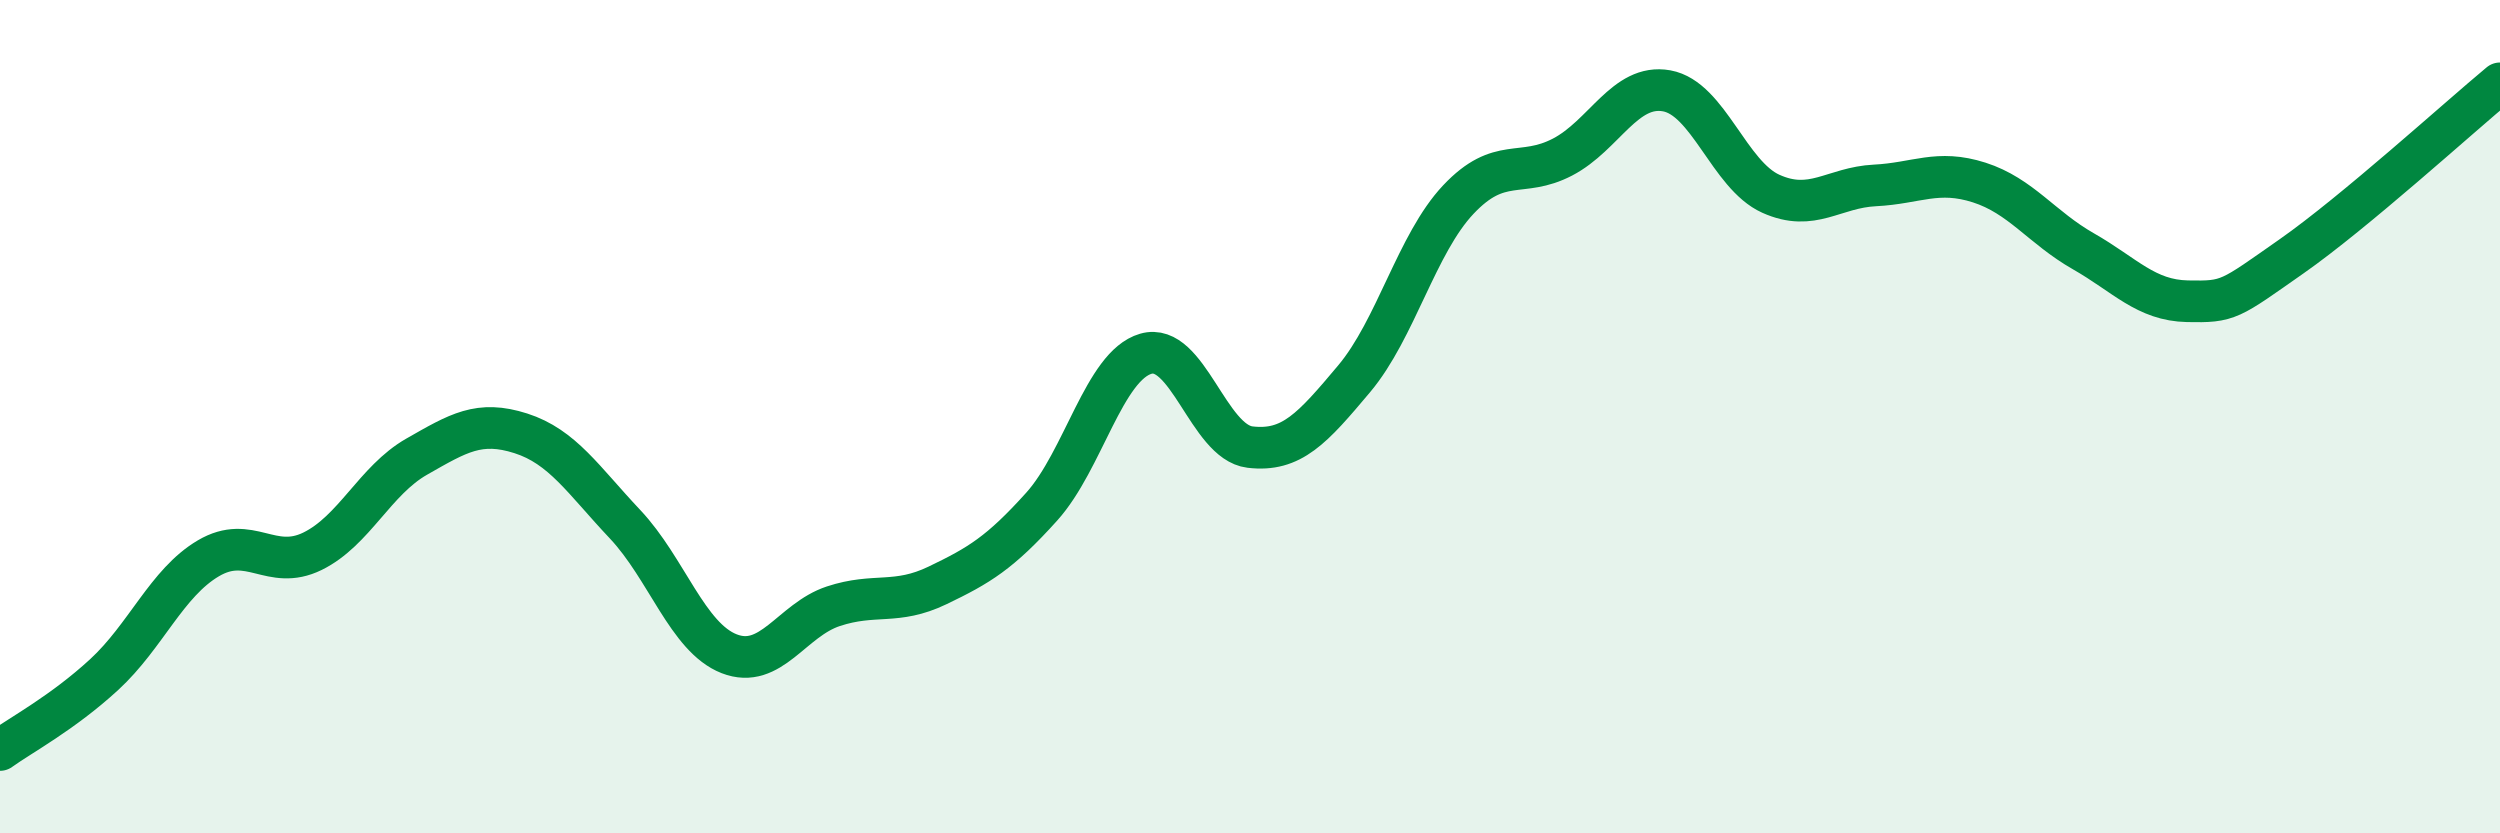
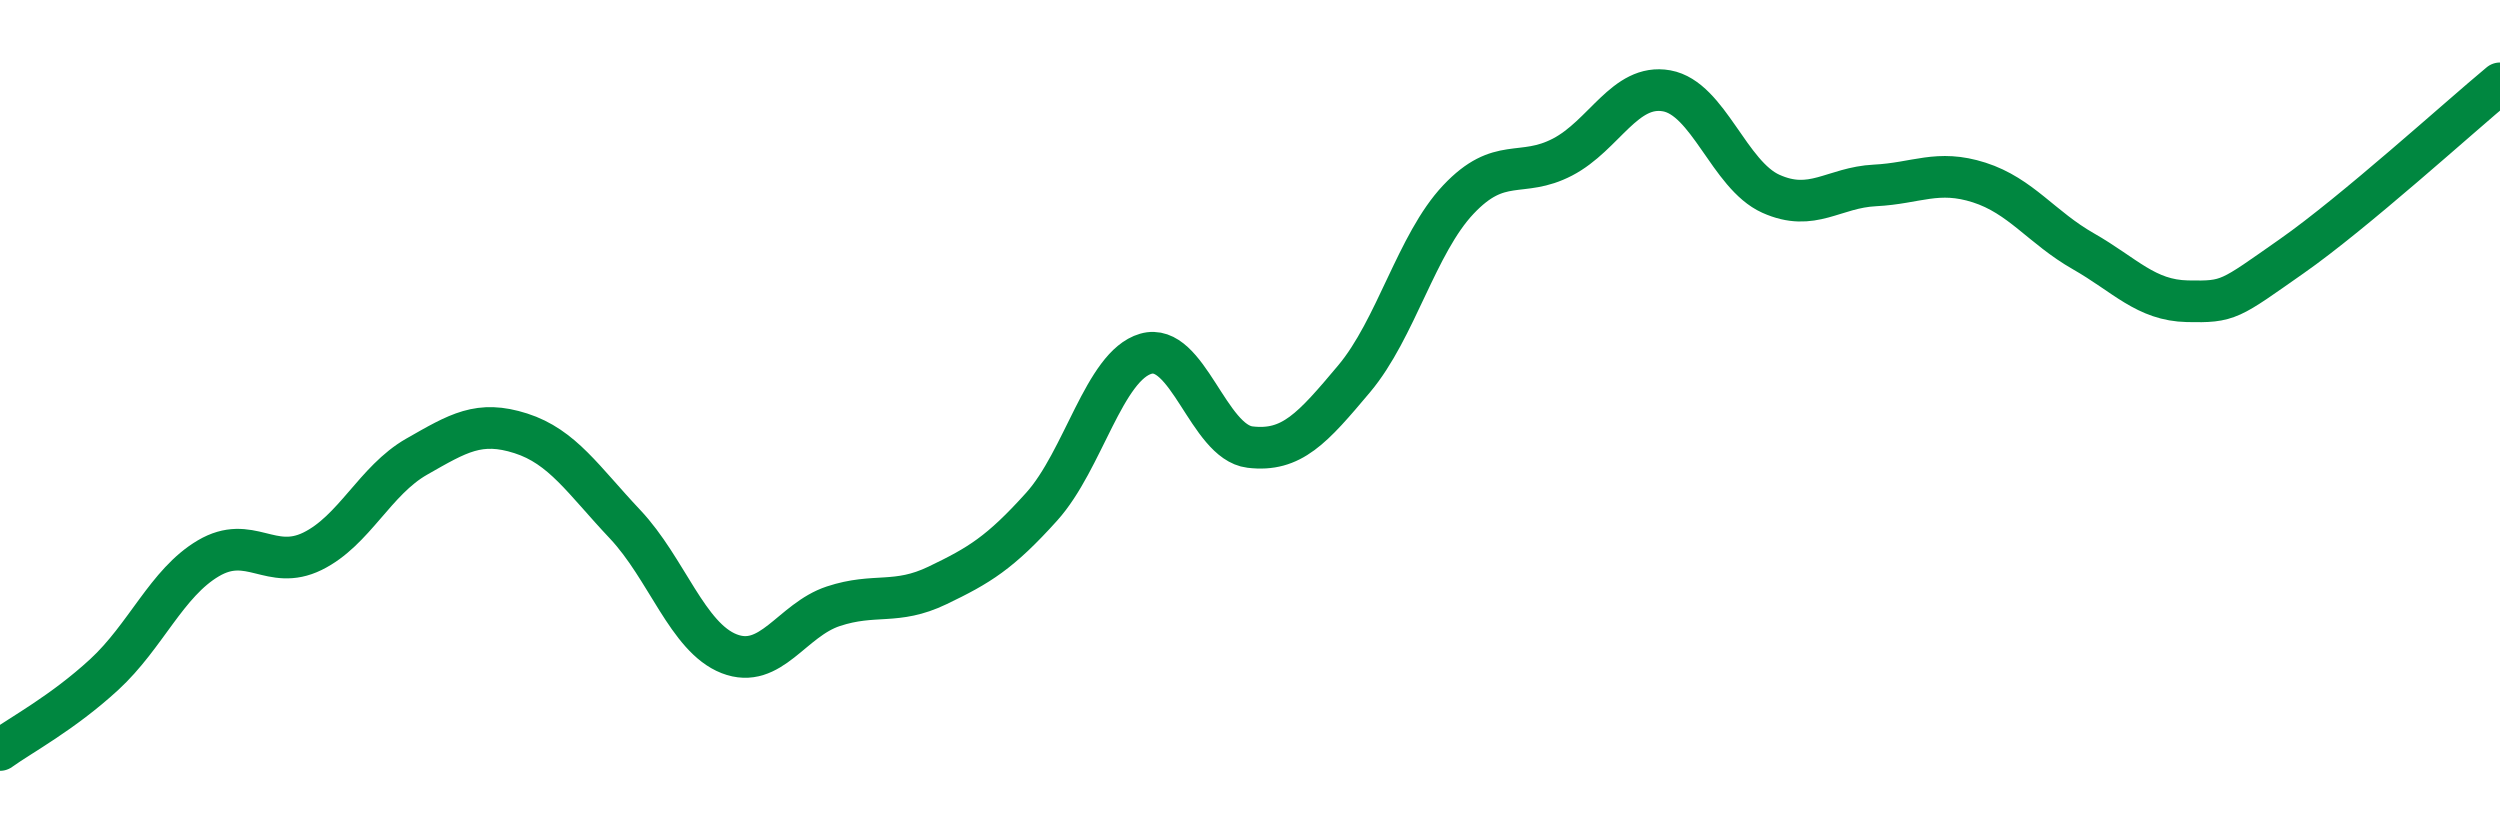
<svg xmlns="http://www.w3.org/2000/svg" width="60" height="20" viewBox="0 0 60 20">
-   <path d="M 0,18 C 0.5,17.64 1.5,17.11 2.5,16.19 C 3.5,15.27 4,13.99 5,13.4 C 6,12.81 6.5,13.72 7.5,13.23 C 8.5,12.74 9,11.53 10,10.96 C 11,10.39 11.5,10.08 12.5,10.4 C 13.5,10.72 14,11.52 15,12.58 C 16,13.64 16.5,15.3 17.5,15.69 C 18.5,16.08 19,14.88 20,14.55 C 21,14.22 21.5,14.53 22.5,14.05 C 23.5,13.57 24,13.27 25,12.16 C 26,11.05 26.5,8.78 27.5,8.49 C 28.5,8.2 29,10.61 30,10.73 C 31,10.85 31.5,10.28 32.5,9.09 C 33.5,7.9 34,5.85 35,4.79 C 36,3.73 36.5,4.29 37.5,3.77 C 38.5,3.25 39,2 40,2.18 C 41,2.36 41.5,4.2 42.5,4.65 C 43.5,5.1 44,4.5 45,4.45 C 46,4.4 46.5,4.06 47.5,4.38 C 48.5,4.7 49,5.46 50,6.03 C 51,6.6 51.5,7.21 52.5,7.23 C 53.5,7.25 53.5,7.2 55,6.15 C 56.5,5.1 59,2.83 60,2L60 20L0 20Z" fill="#008740" opacity="0.1" stroke-linecap="round" stroke-linejoin="round" />
  <path d="M 0,18 C 0.5,17.64 1.5,17.11 2.5,16.19 C 3.5,15.27 4,13.99 5,13.4 C 6,12.81 6.5,13.72 7.5,13.23 C 8.5,12.74 9,11.53 10,10.96 C 11,10.39 11.5,10.08 12.5,10.4 C 13.5,10.72 14,11.52 15,12.58 C 16,13.64 16.5,15.3 17.5,15.69 C 18.5,16.08 19,14.88 20,14.55 C 21,14.22 21.5,14.53 22.5,14.05 C 23.5,13.57 24,13.27 25,12.16 C 26,11.05 26.5,8.78 27.5,8.49 C 28.5,8.2 29,10.61 30,10.73 C 31,10.85 31.5,10.28 32.5,9.09 C 33.5,7.9 34,5.85 35,4.79 C 36,3.73 36.5,4.29 37.5,3.77 C 38.5,3.25 39,2 40,2.18 C 41,2.36 41.5,4.2 42.5,4.65 C 43.5,5.1 44,4.5 45,4.45 C 46,4.4 46.5,4.06 47.5,4.38 C 48.5,4.7 49,5.46 50,6.03 C 51,6.6 51.5,7.21 52.5,7.23 C 53.5,7.25 53.5,7.2 55,6.15 C 56.5,5.1 59,2.83 60,2" stroke="#008740" stroke-width="1" fill="none" stroke-linecap="round" stroke-linejoin="round" />
</svg>